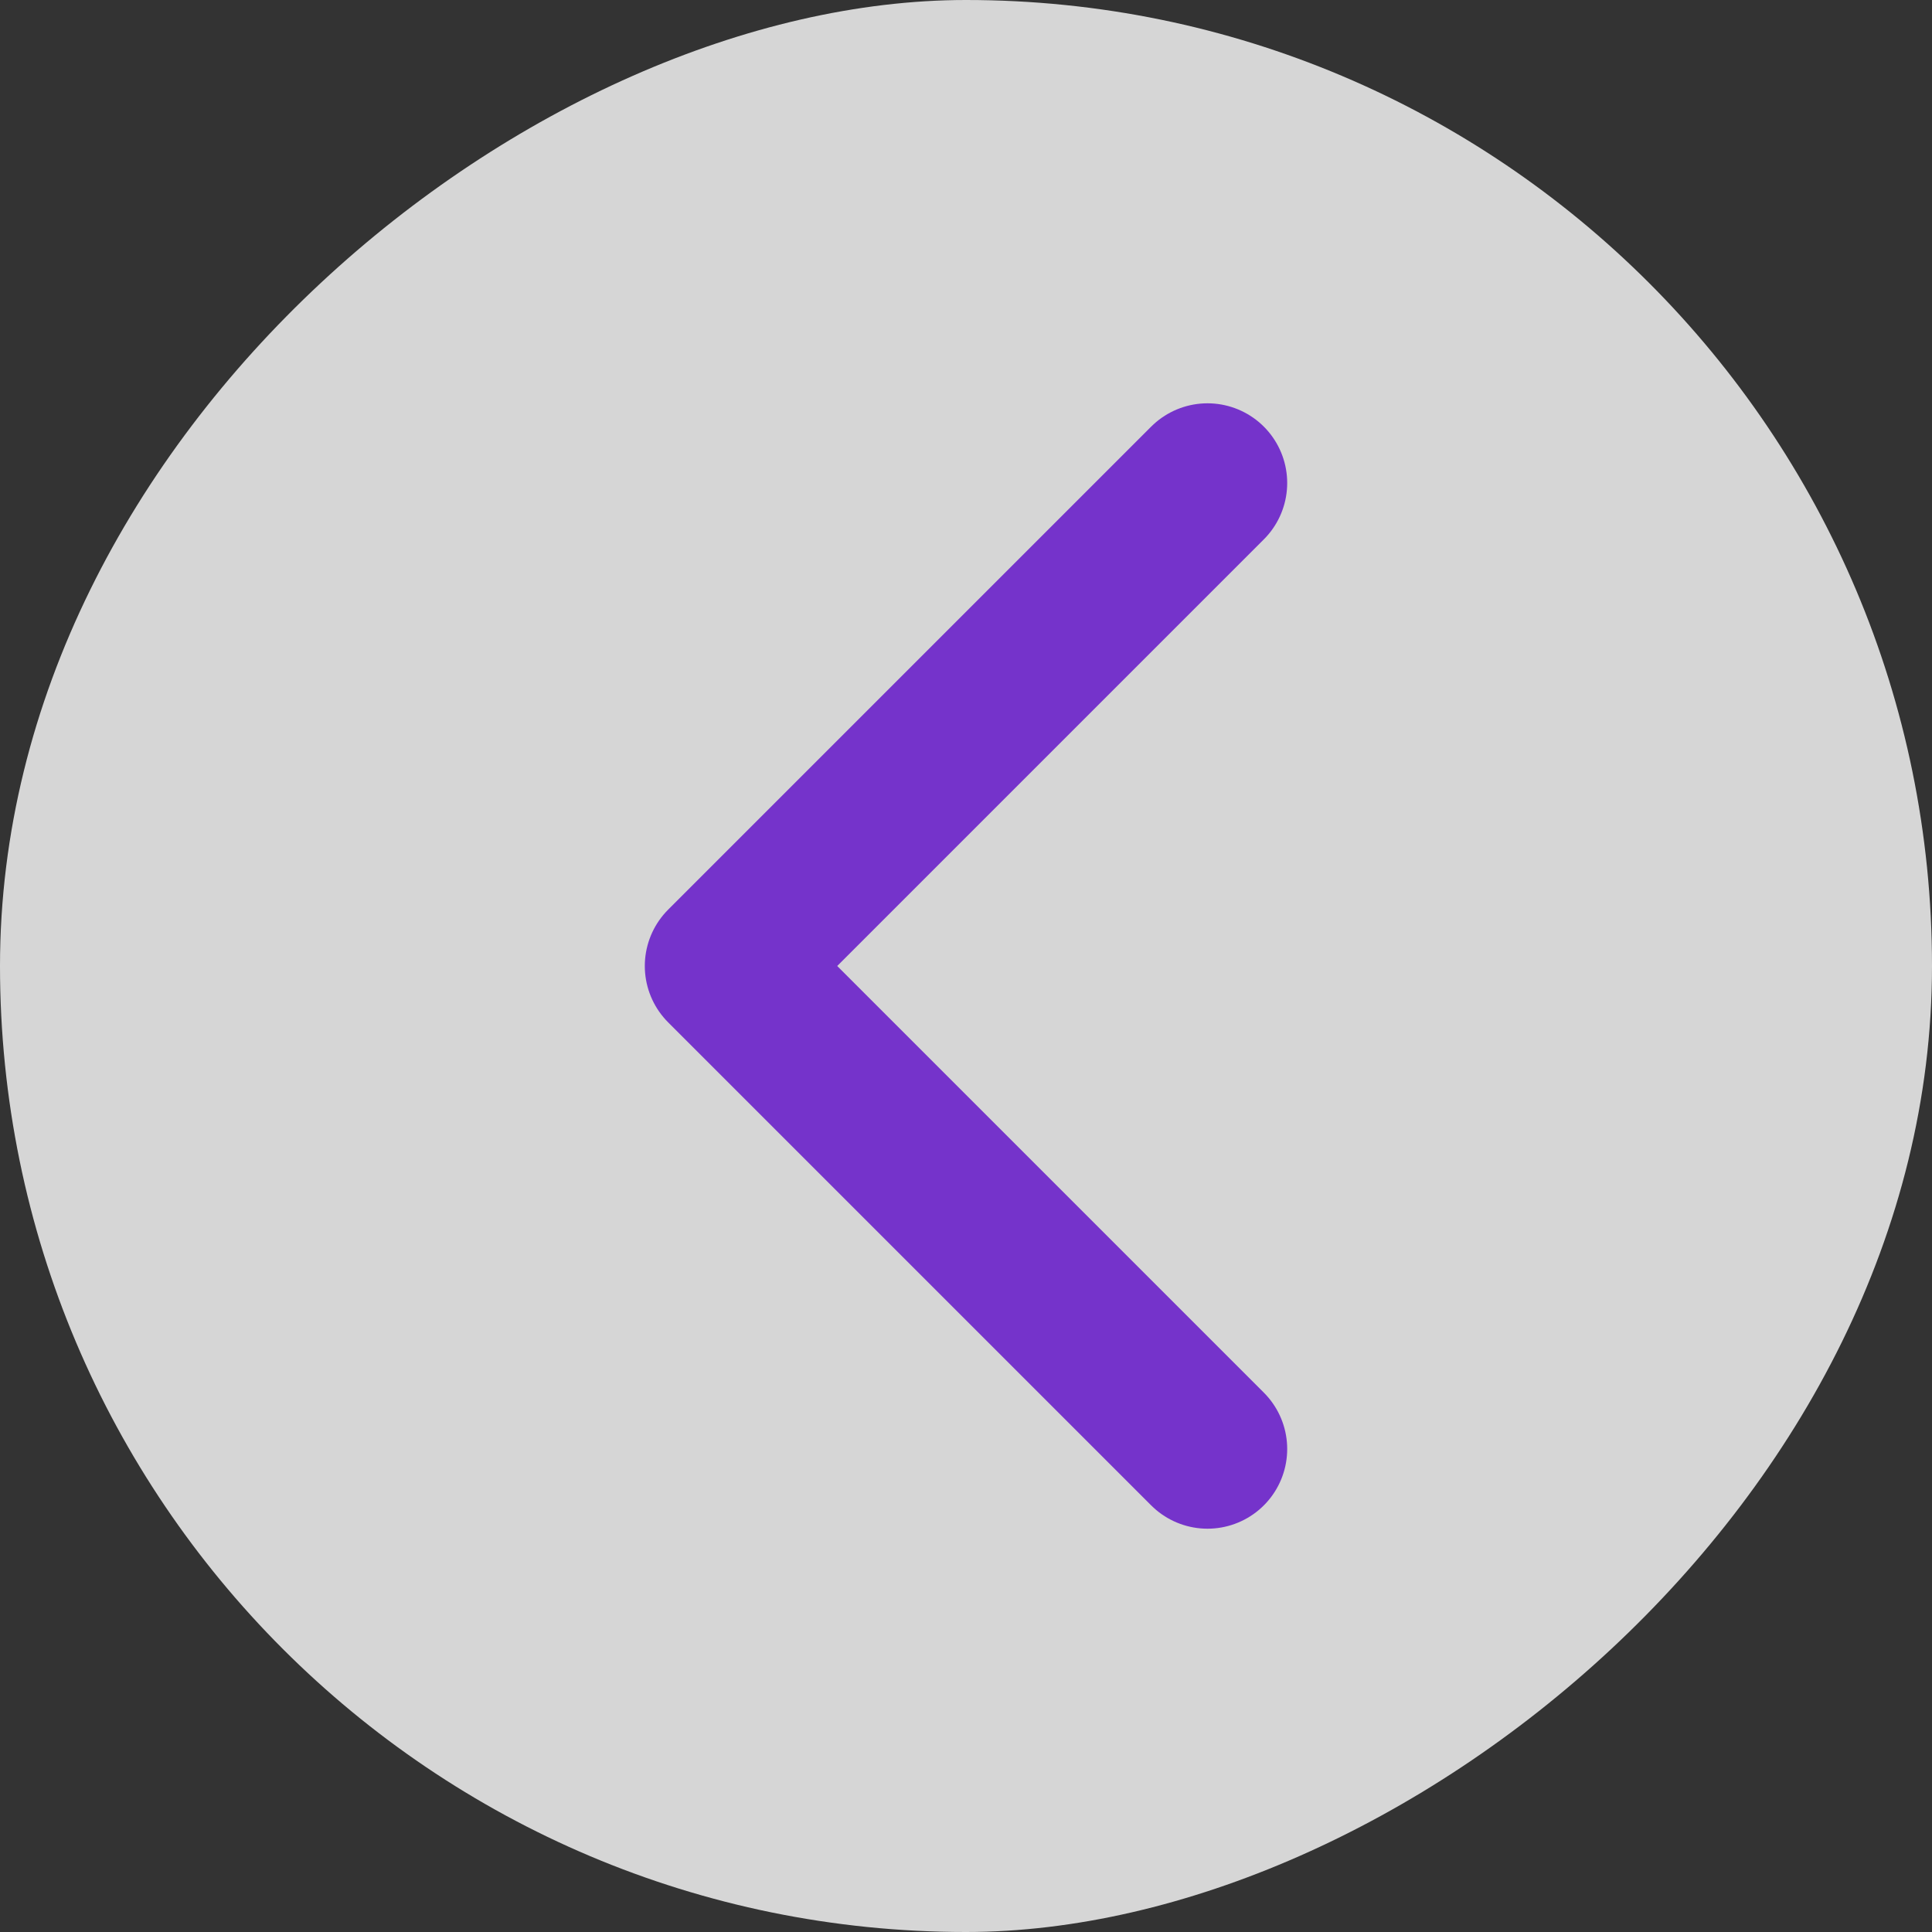
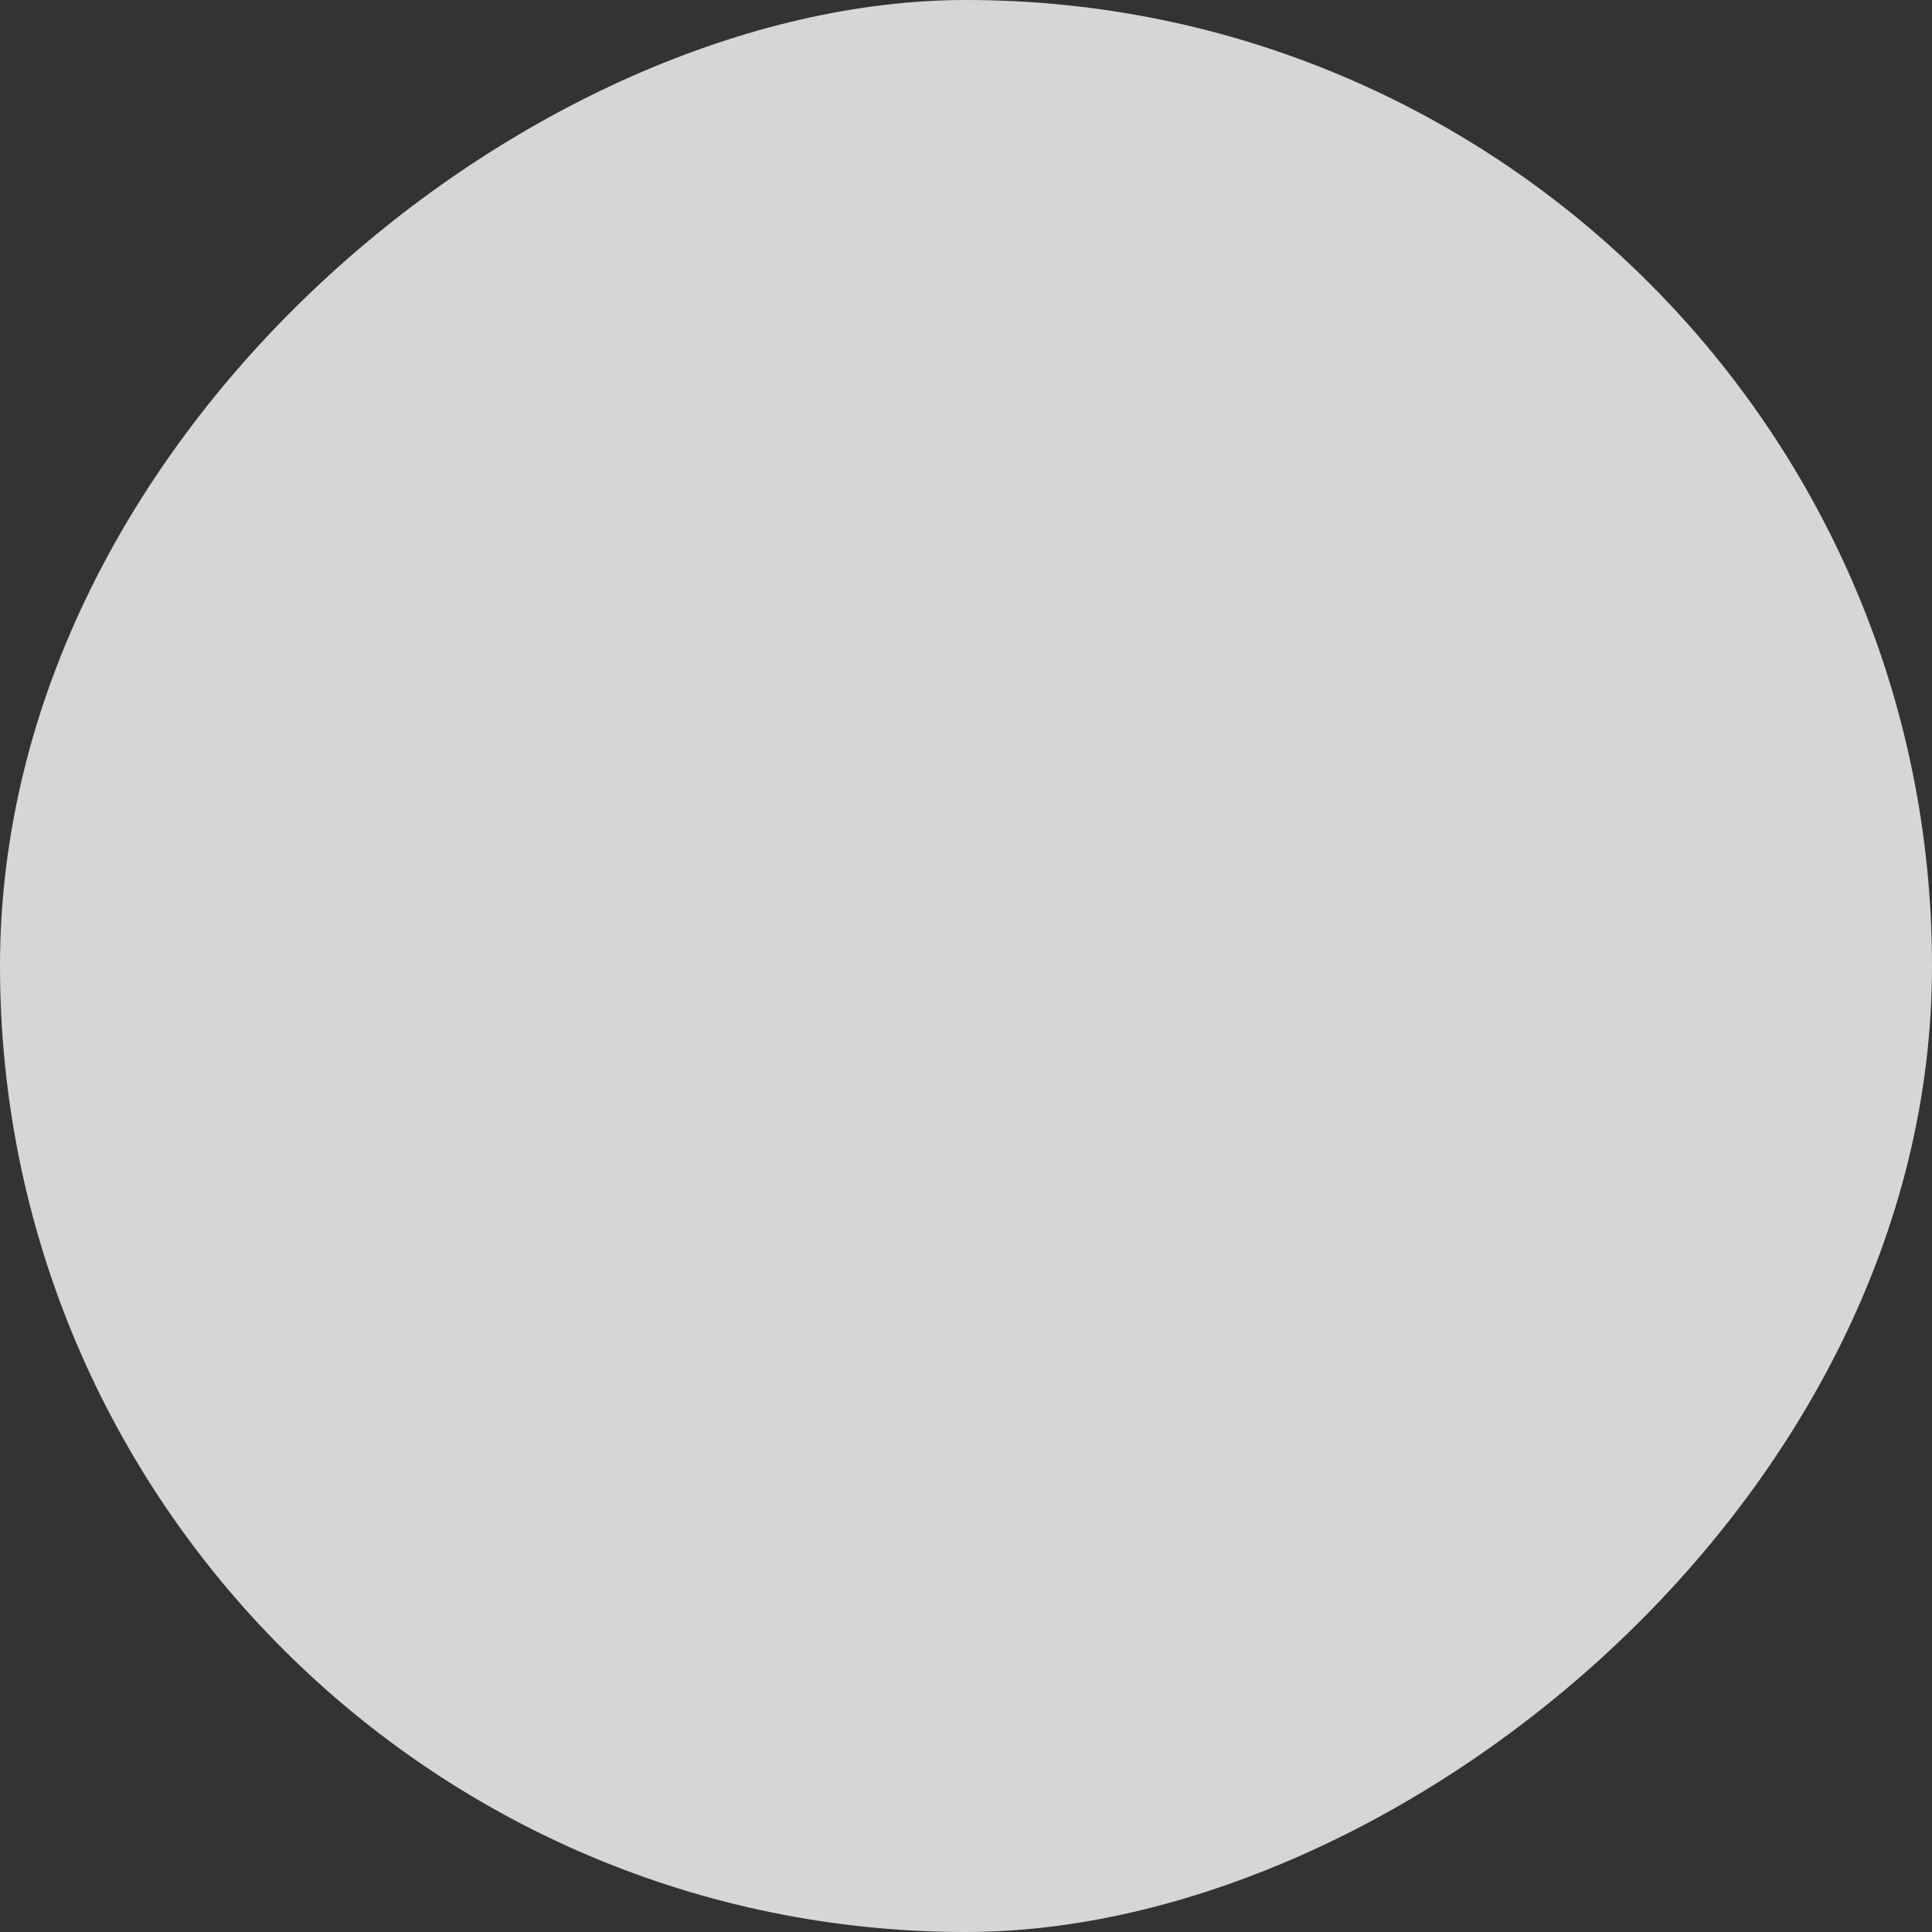
<svg xmlns="http://www.w3.org/2000/svg" width="40" height="40" viewBox="0 0 40 40" fill="none">
  <rect x="0" y="0" width="40" height="40" fill="#333333" stroke="none" />
  <rect x="40" width="40" height="40" rx="20" transform="rotate(90 40 0)" fill="white" fill-opacity="0.8" />
-   <path d="M25 10L15 20L25 30" stroke="#7533CB" stroke-width="3.3" stroke-linecap="round" stroke-linejoin="round" />
</svg>